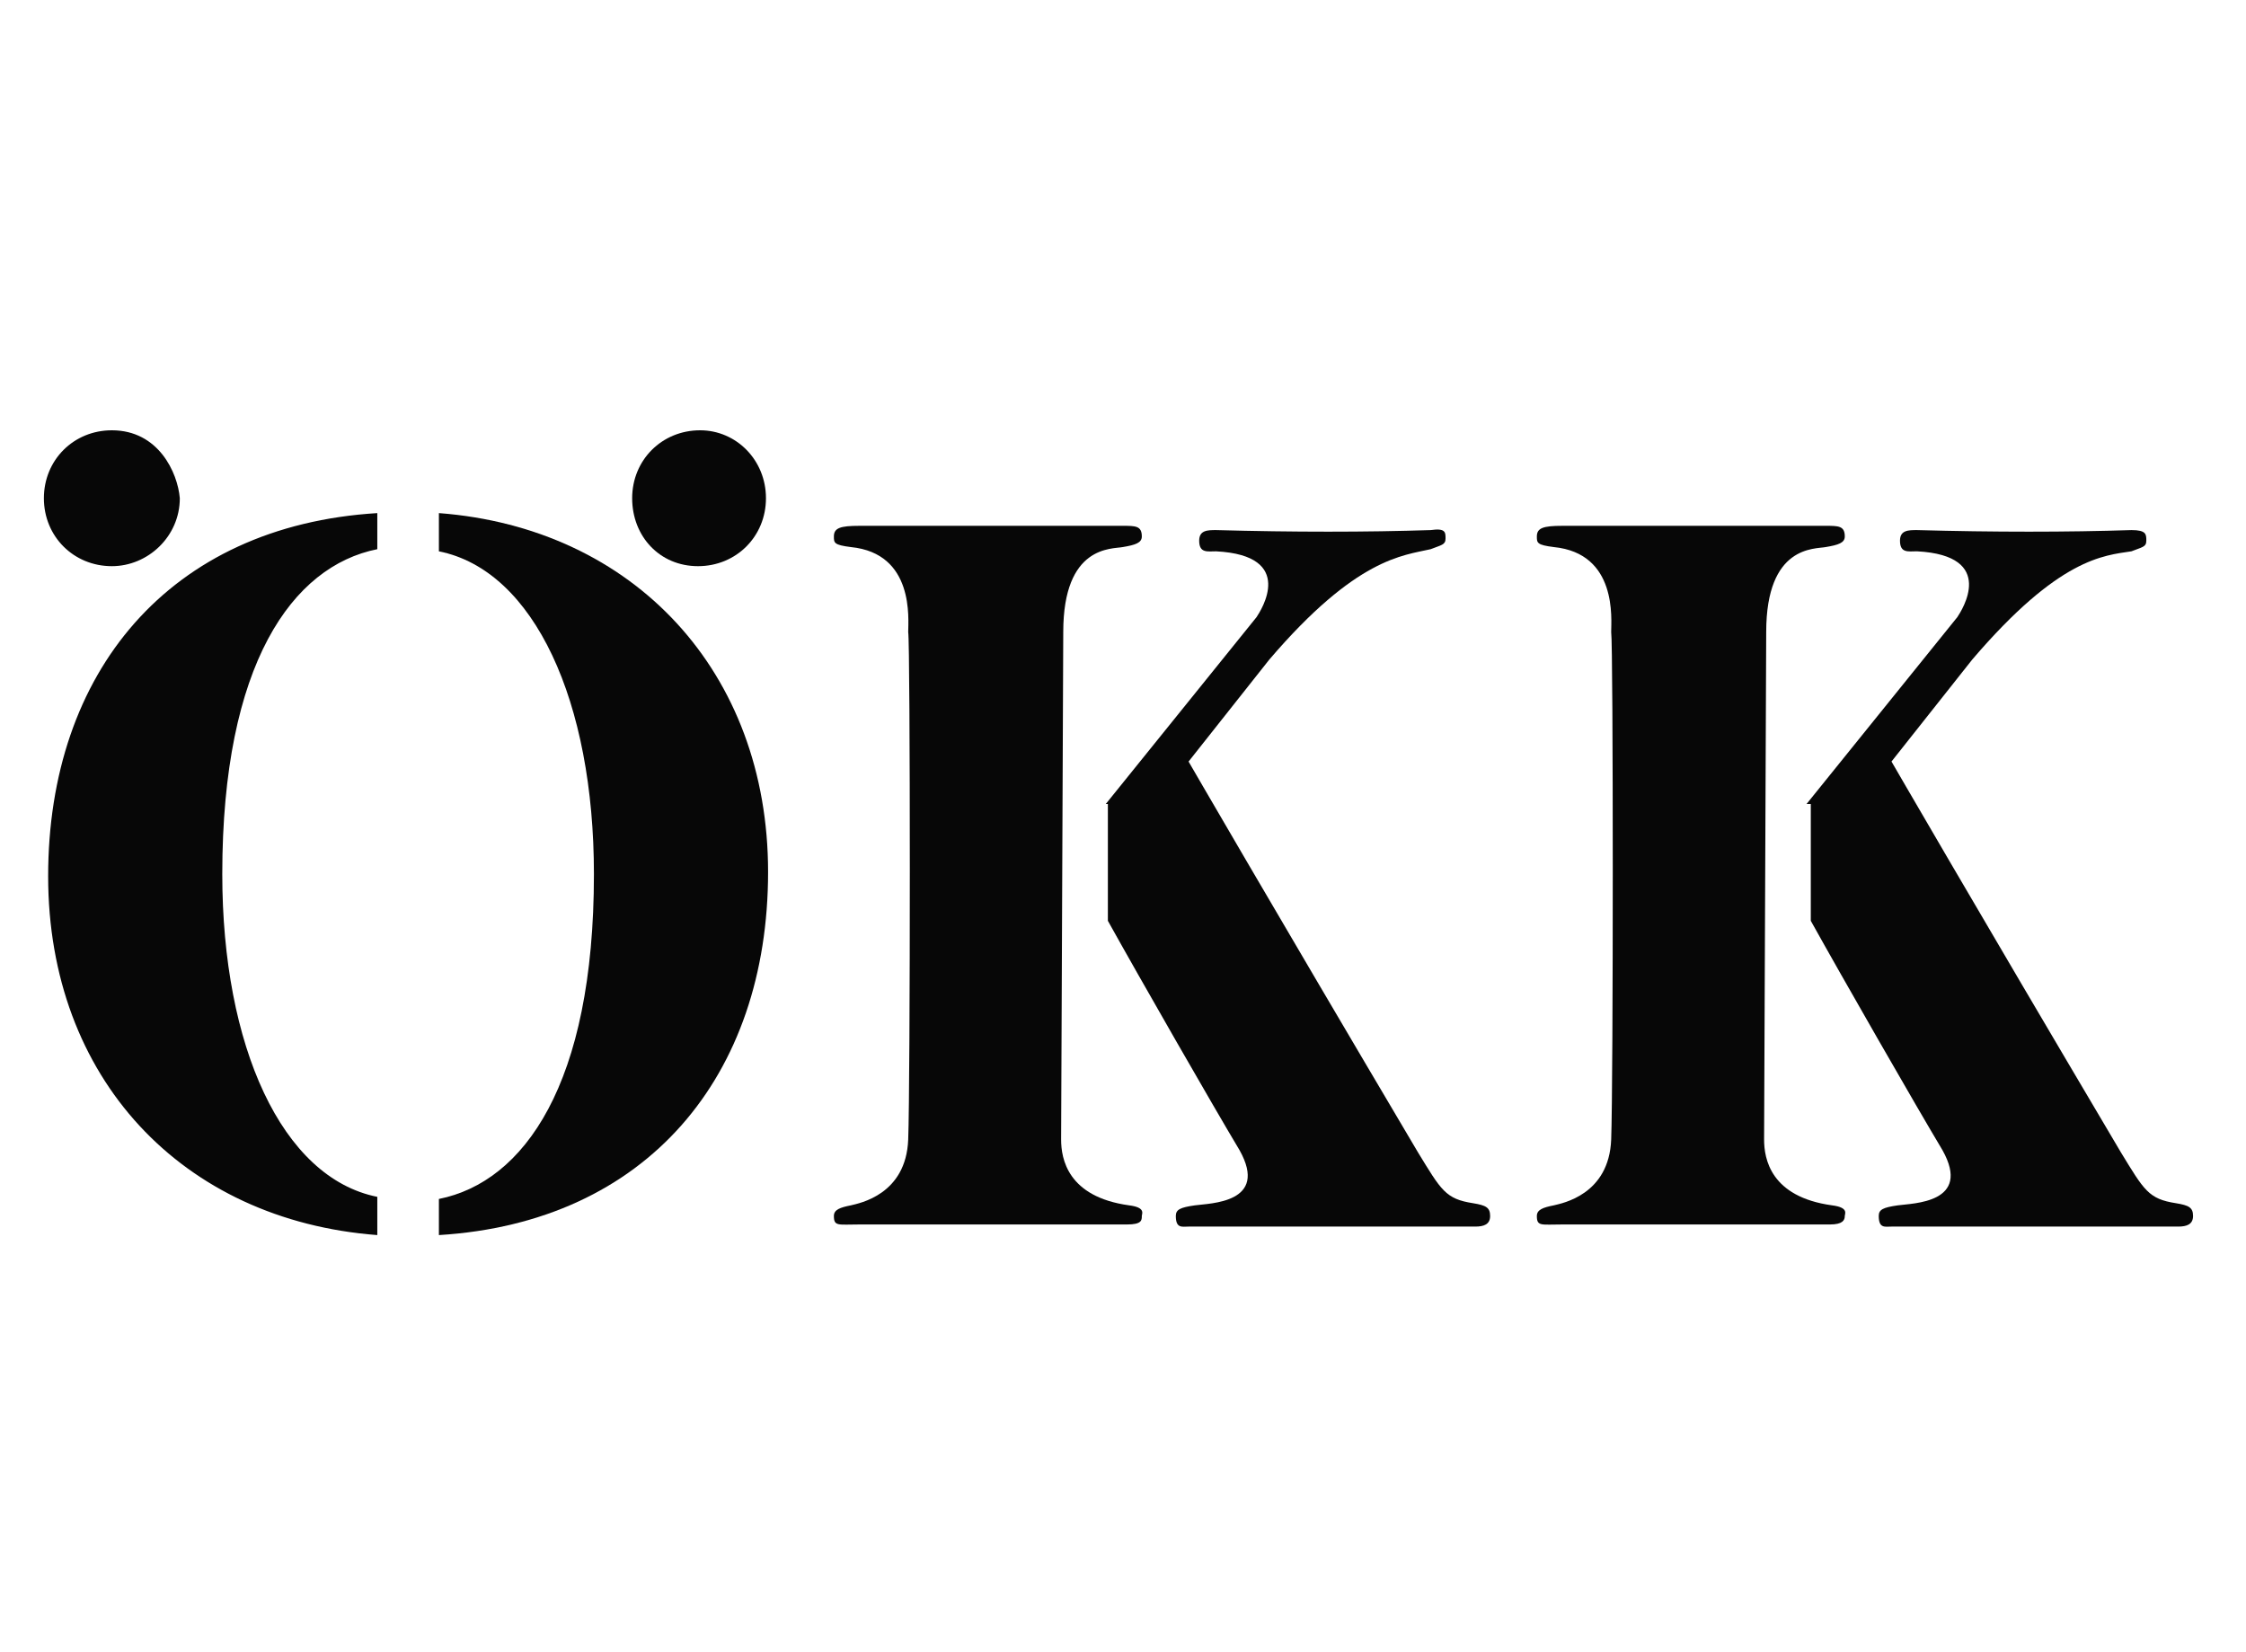
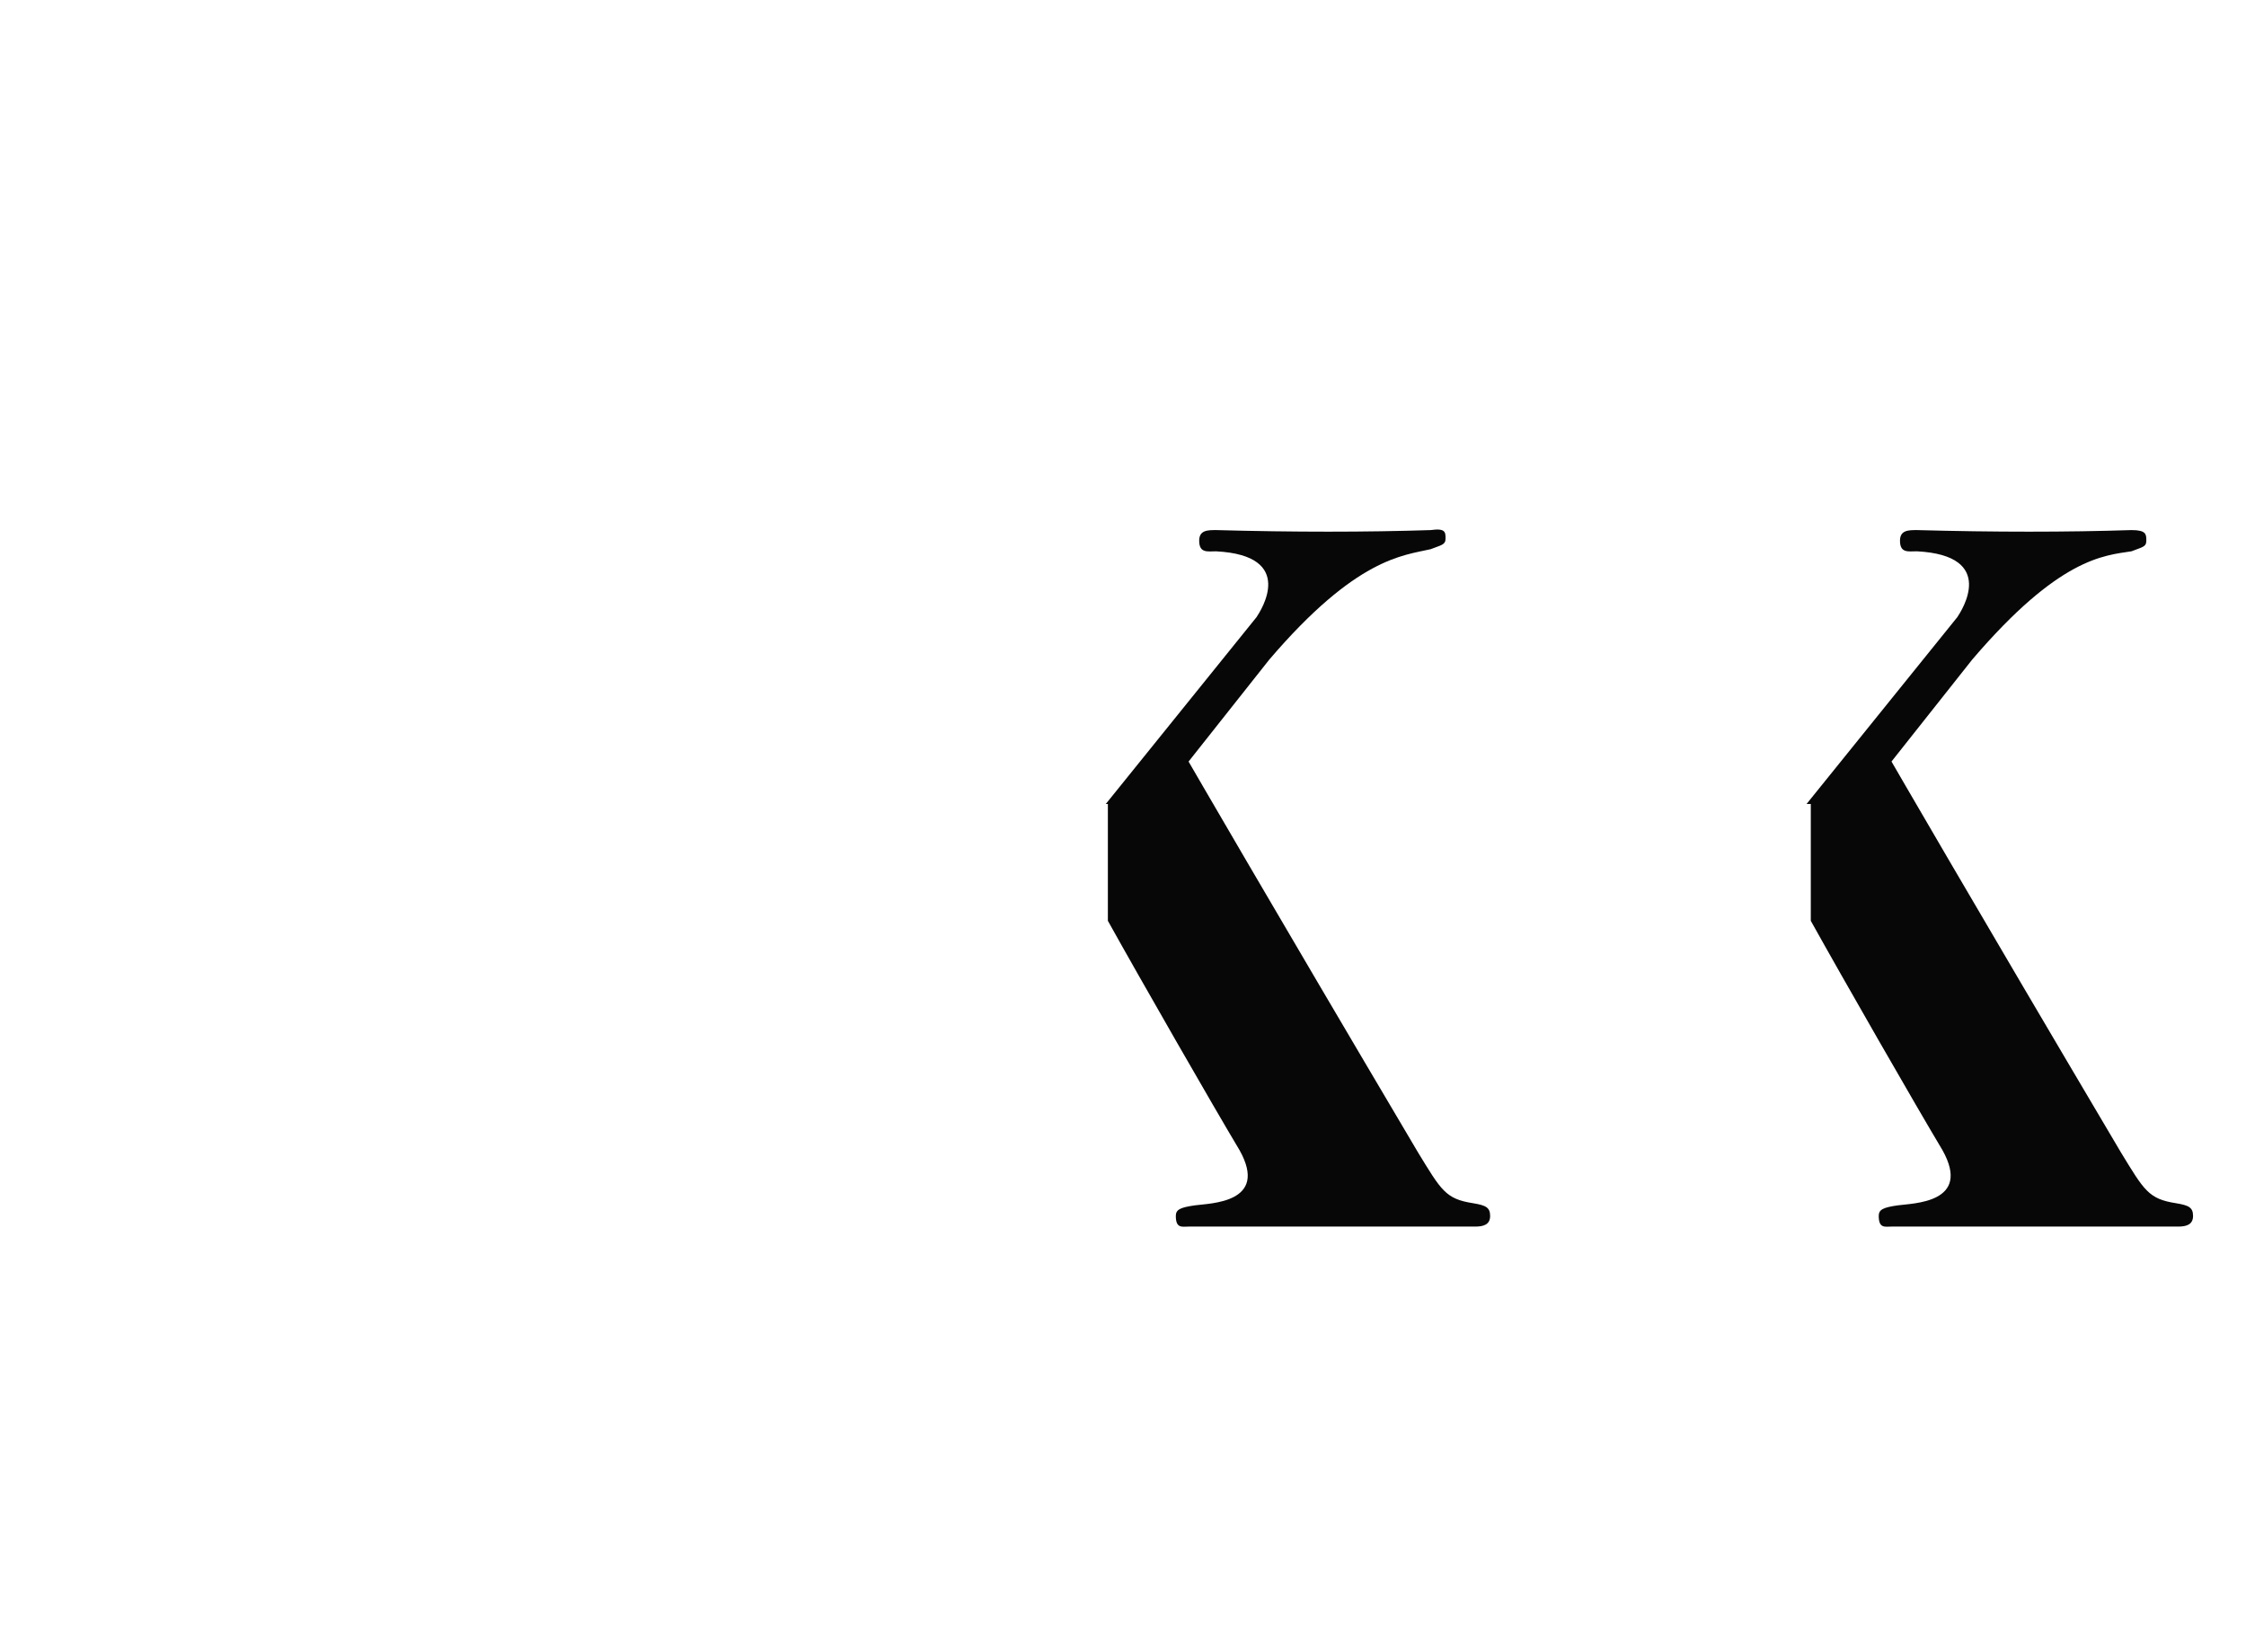
<svg xmlns="http://www.w3.org/2000/svg" width="87" height="64" viewBox="0 0 87 64" fill="none">
-   <path d="M41.103 44.144C41.103 44.884 41.35 46.365 43.736 46.694C44.394 46.776 44.229 47.023 44.229 47.105C44.229 47.27 44.229 47.435 43.654 47.435H33.288C32.466 47.435 32.301 47.517 32.301 47.105C32.301 46.859 32.548 46.776 32.959 46.694C33.288 46.612 35.098 46.283 35.18 44.144C35.263 42.005 35.263 24.977 35.18 24.483C35.18 23.99 35.427 21.44 32.959 21.193C32.301 21.111 32.301 21.028 32.301 20.782C32.301 20.453 32.548 20.37 33.288 20.37H43.489C43.983 20.37 44.229 20.37 44.229 20.782C44.229 21.028 43.983 21.111 43.489 21.193C43.078 21.275 41.186 21.111 41.186 24.483L41.103 44.144Z" fill="#070707" />
  <path d="M42.832 31.147L48.672 23.908C48.837 23.661 50.235 21.522 47.109 21.358C46.78 21.358 46.451 21.44 46.451 20.946C46.451 20.535 46.78 20.535 47.109 20.535C50.071 20.617 52.95 20.617 55.418 20.535C55.994 20.453 55.994 20.617 55.994 20.864C55.994 21.111 55.829 21.111 55.418 21.275C54.349 21.522 52.539 21.604 49.166 25.553L46.04 29.502C46.04 29.502 49.084 34.766 54.924 44.638C55.829 46.118 55.994 46.447 57.063 46.612C57.557 46.694 57.721 46.776 57.721 47.106C57.721 47.435 57.474 47.517 57.145 47.517H46.04C45.793 47.517 45.546 47.599 45.546 47.106C45.546 46.859 45.711 46.776 46.287 46.694C46.863 46.612 49.166 46.612 48.014 44.556C47.027 42.91 44.148 37.892 42.914 35.671V31.147H42.832Z" fill="#070707" />
-   <path d="M24.487 19.301C24.487 17.82 25.639 16.669 27.12 16.669C28.518 16.669 29.67 17.82 29.67 19.301C29.67 20.782 28.518 21.933 27.037 21.933C25.557 21.933 24.487 20.782 24.487 19.301Z" fill="#070707" />
-   <path d="M4.333 21.933C5.731 21.933 6.965 20.782 6.965 19.301C6.883 18.314 6.142 16.669 4.333 16.669C2.852 16.669 1.7 17.82 1.7 19.301C1.7 20.782 2.852 21.933 4.333 21.933ZM14.615 21.275V19.877C6.554 20.37 1.865 26.047 1.865 33.944C1.865 41.759 7.047 47.27 14.615 47.846V46.365C10.914 45.625 8.61 40.525 8.61 33.861C8.61 25.717 11.325 21.933 14.615 21.275ZM68.333 44.144C68.333 44.885 68.579 46.365 70.965 46.694C71.623 46.776 71.459 47.023 71.459 47.106C71.459 47.27 71.376 47.435 70.883 47.435H60.518C59.695 47.435 59.531 47.517 59.531 47.106C59.531 46.859 59.777 46.776 60.189 46.694C60.518 46.612 62.327 46.283 62.41 44.144C62.492 42.005 62.492 24.977 62.41 24.483C62.41 23.99 62.657 21.44 60.189 21.193C59.531 21.111 59.531 21.029 59.531 20.782C59.531 20.453 59.777 20.37 60.518 20.37H70.718C71.212 20.37 71.459 20.37 71.459 20.782C71.459 21.029 71.212 21.111 70.718 21.193C70.307 21.275 68.415 21.111 68.415 24.483L68.333 44.144Z" fill="#070707" />
  <path d="M69.977 31.147L75.818 23.907C75.982 23.661 77.381 21.522 74.255 21.357C73.926 21.357 73.597 21.44 73.597 20.946C73.597 20.535 73.926 20.535 74.255 20.535C77.216 20.617 80.096 20.617 82.563 20.535C83.139 20.535 83.139 20.699 83.139 20.946C83.139 21.193 82.975 21.193 82.563 21.357C81.494 21.522 79.766 21.604 76.394 25.553L73.268 29.501C73.268 29.501 76.311 34.766 82.152 44.638C83.057 46.118 83.222 46.447 84.291 46.612C84.784 46.694 84.949 46.776 84.949 47.105C84.949 47.434 84.702 47.517 84.373 47.517H73.268C73.021 47.517 72.774 47.599 72.774 47.105C72.774 46.859 72.939 46.776 73.515 46.694C74.09 46.612 76.394 46.612 75.242 44.555C74.255 42.91 71.376 37.892 70.142 35.671V31.147H69.977Z" fill="#070707" />
-   <path d="M17.001 19.877C24.569 20.453 29.752 26.046 29.752 33.779C29.752 41.676 25.063 47.352 17.001 47.846V46.447C20.292 45.789 23.006 42.005 23.006 33.861C23.006 27.198 20.703 22.098 17.001 21.358V19.877Z" fill="#070707" />
</svg>